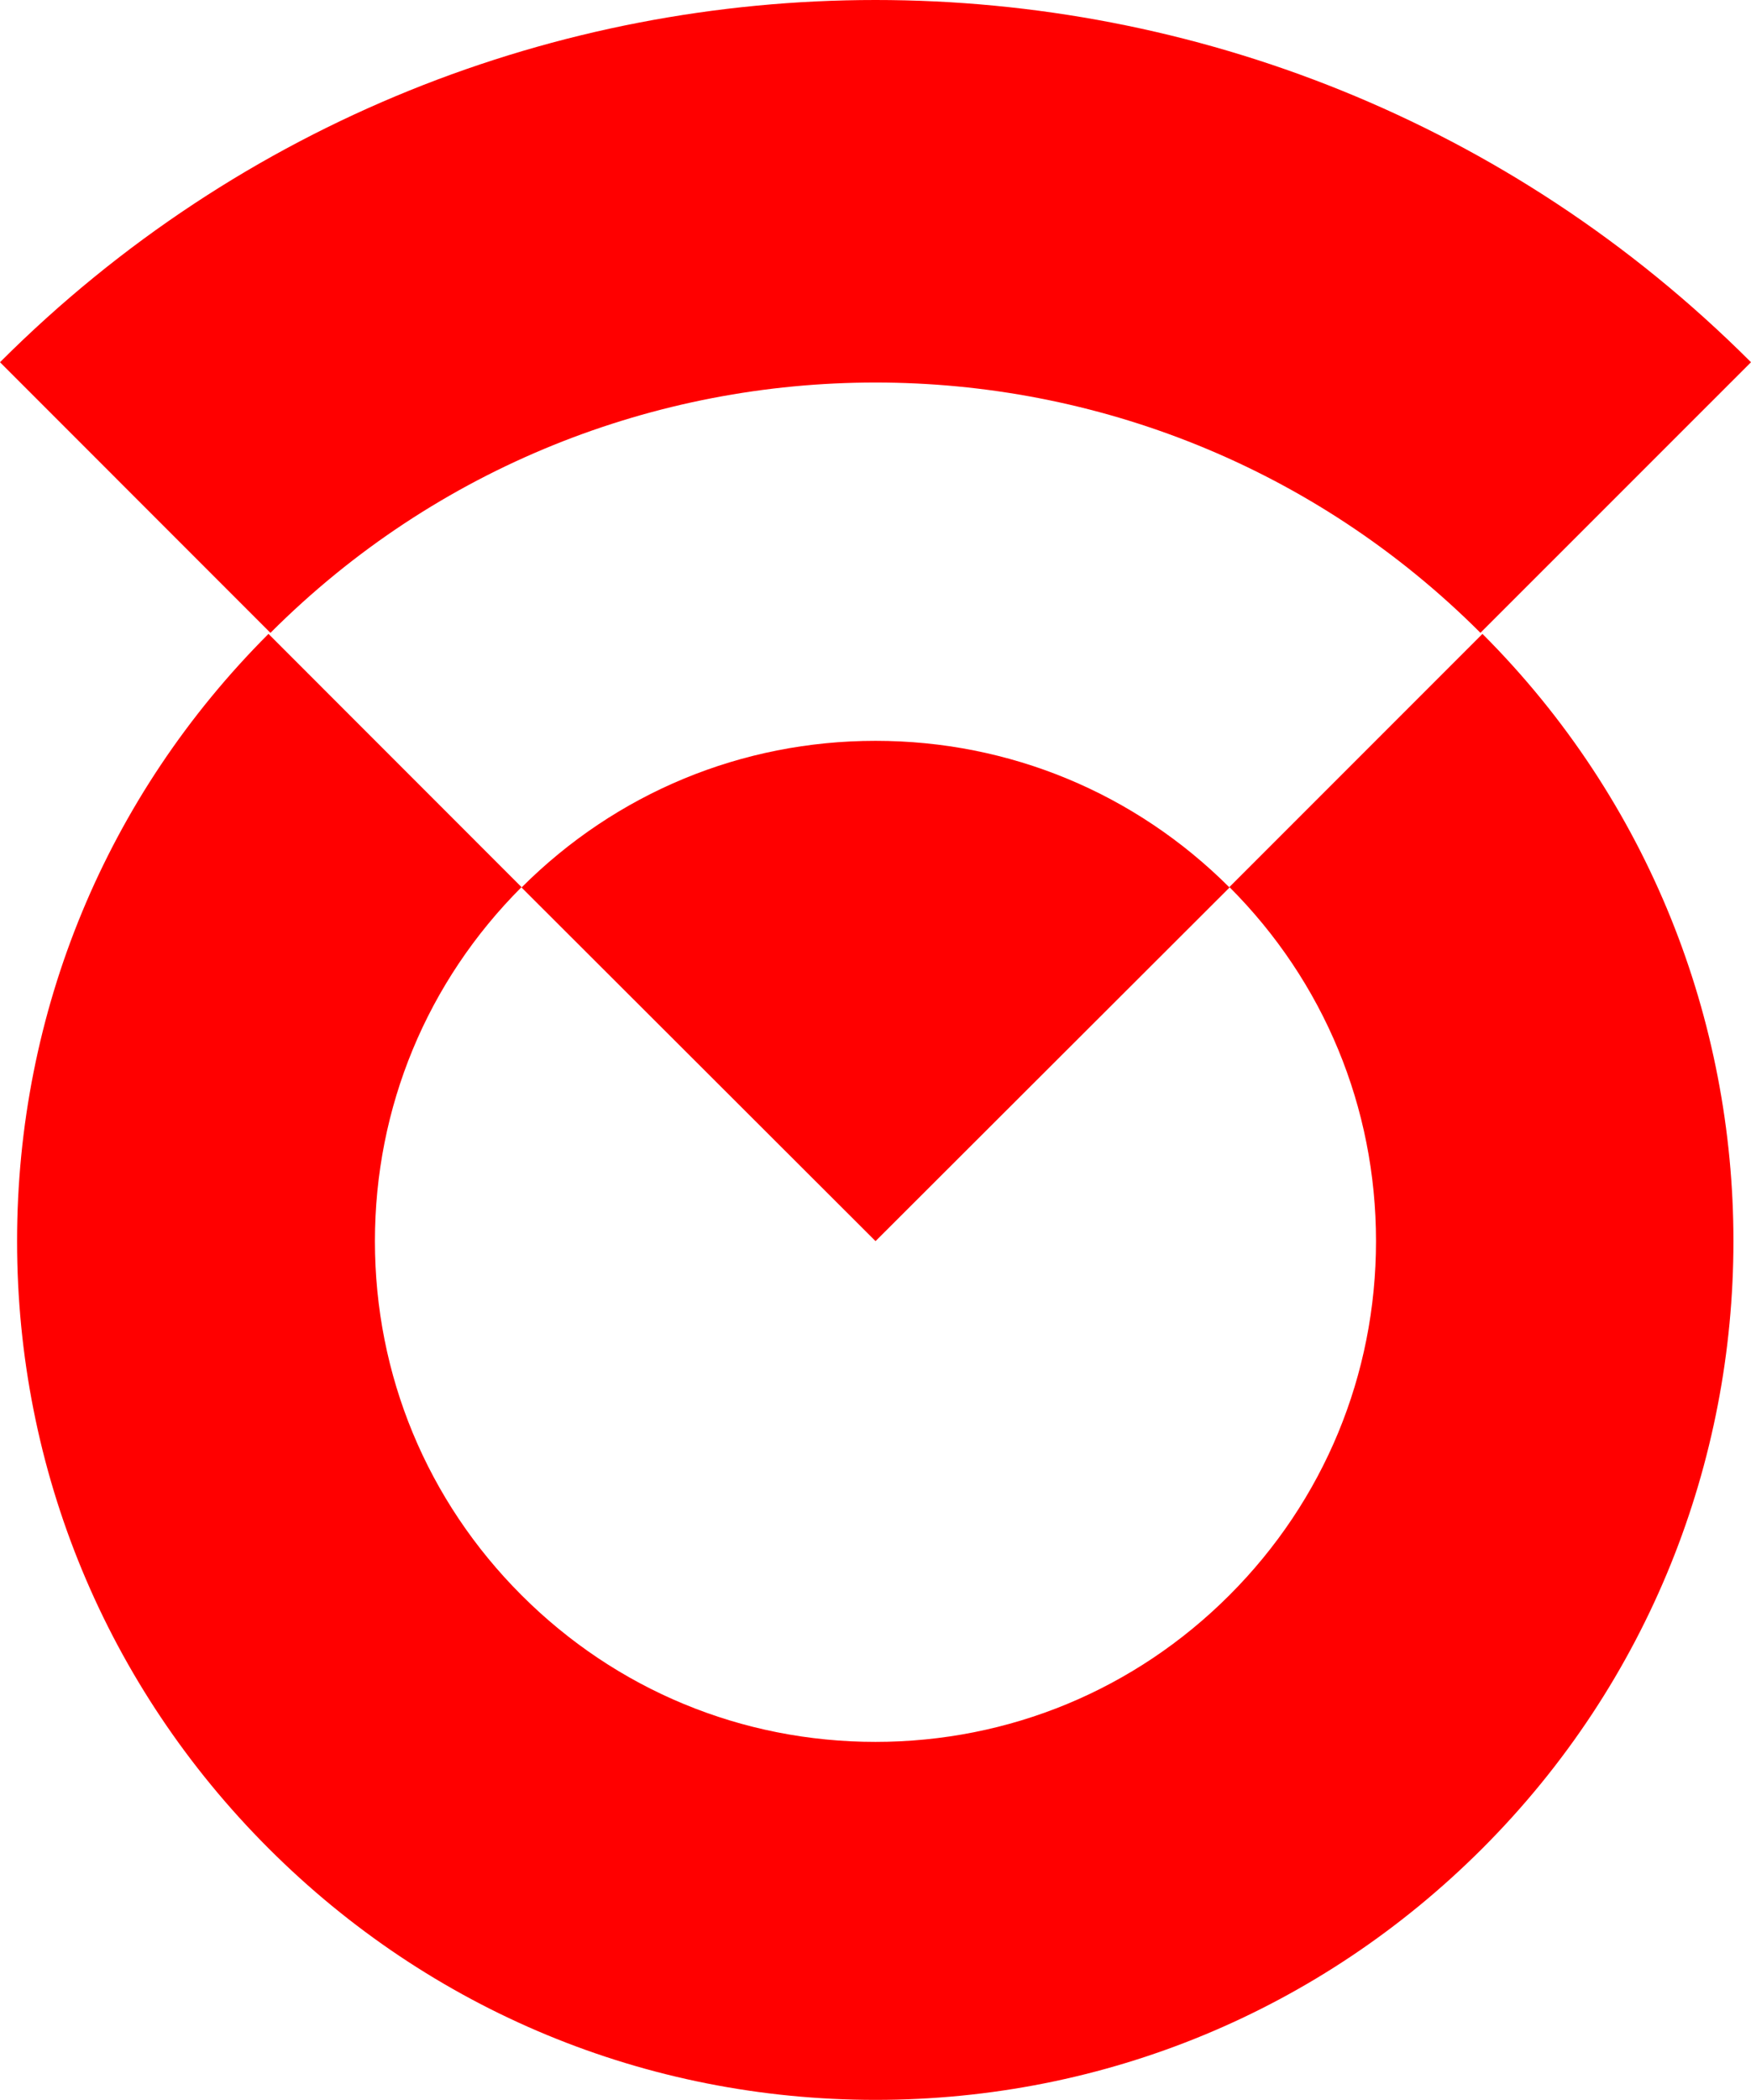
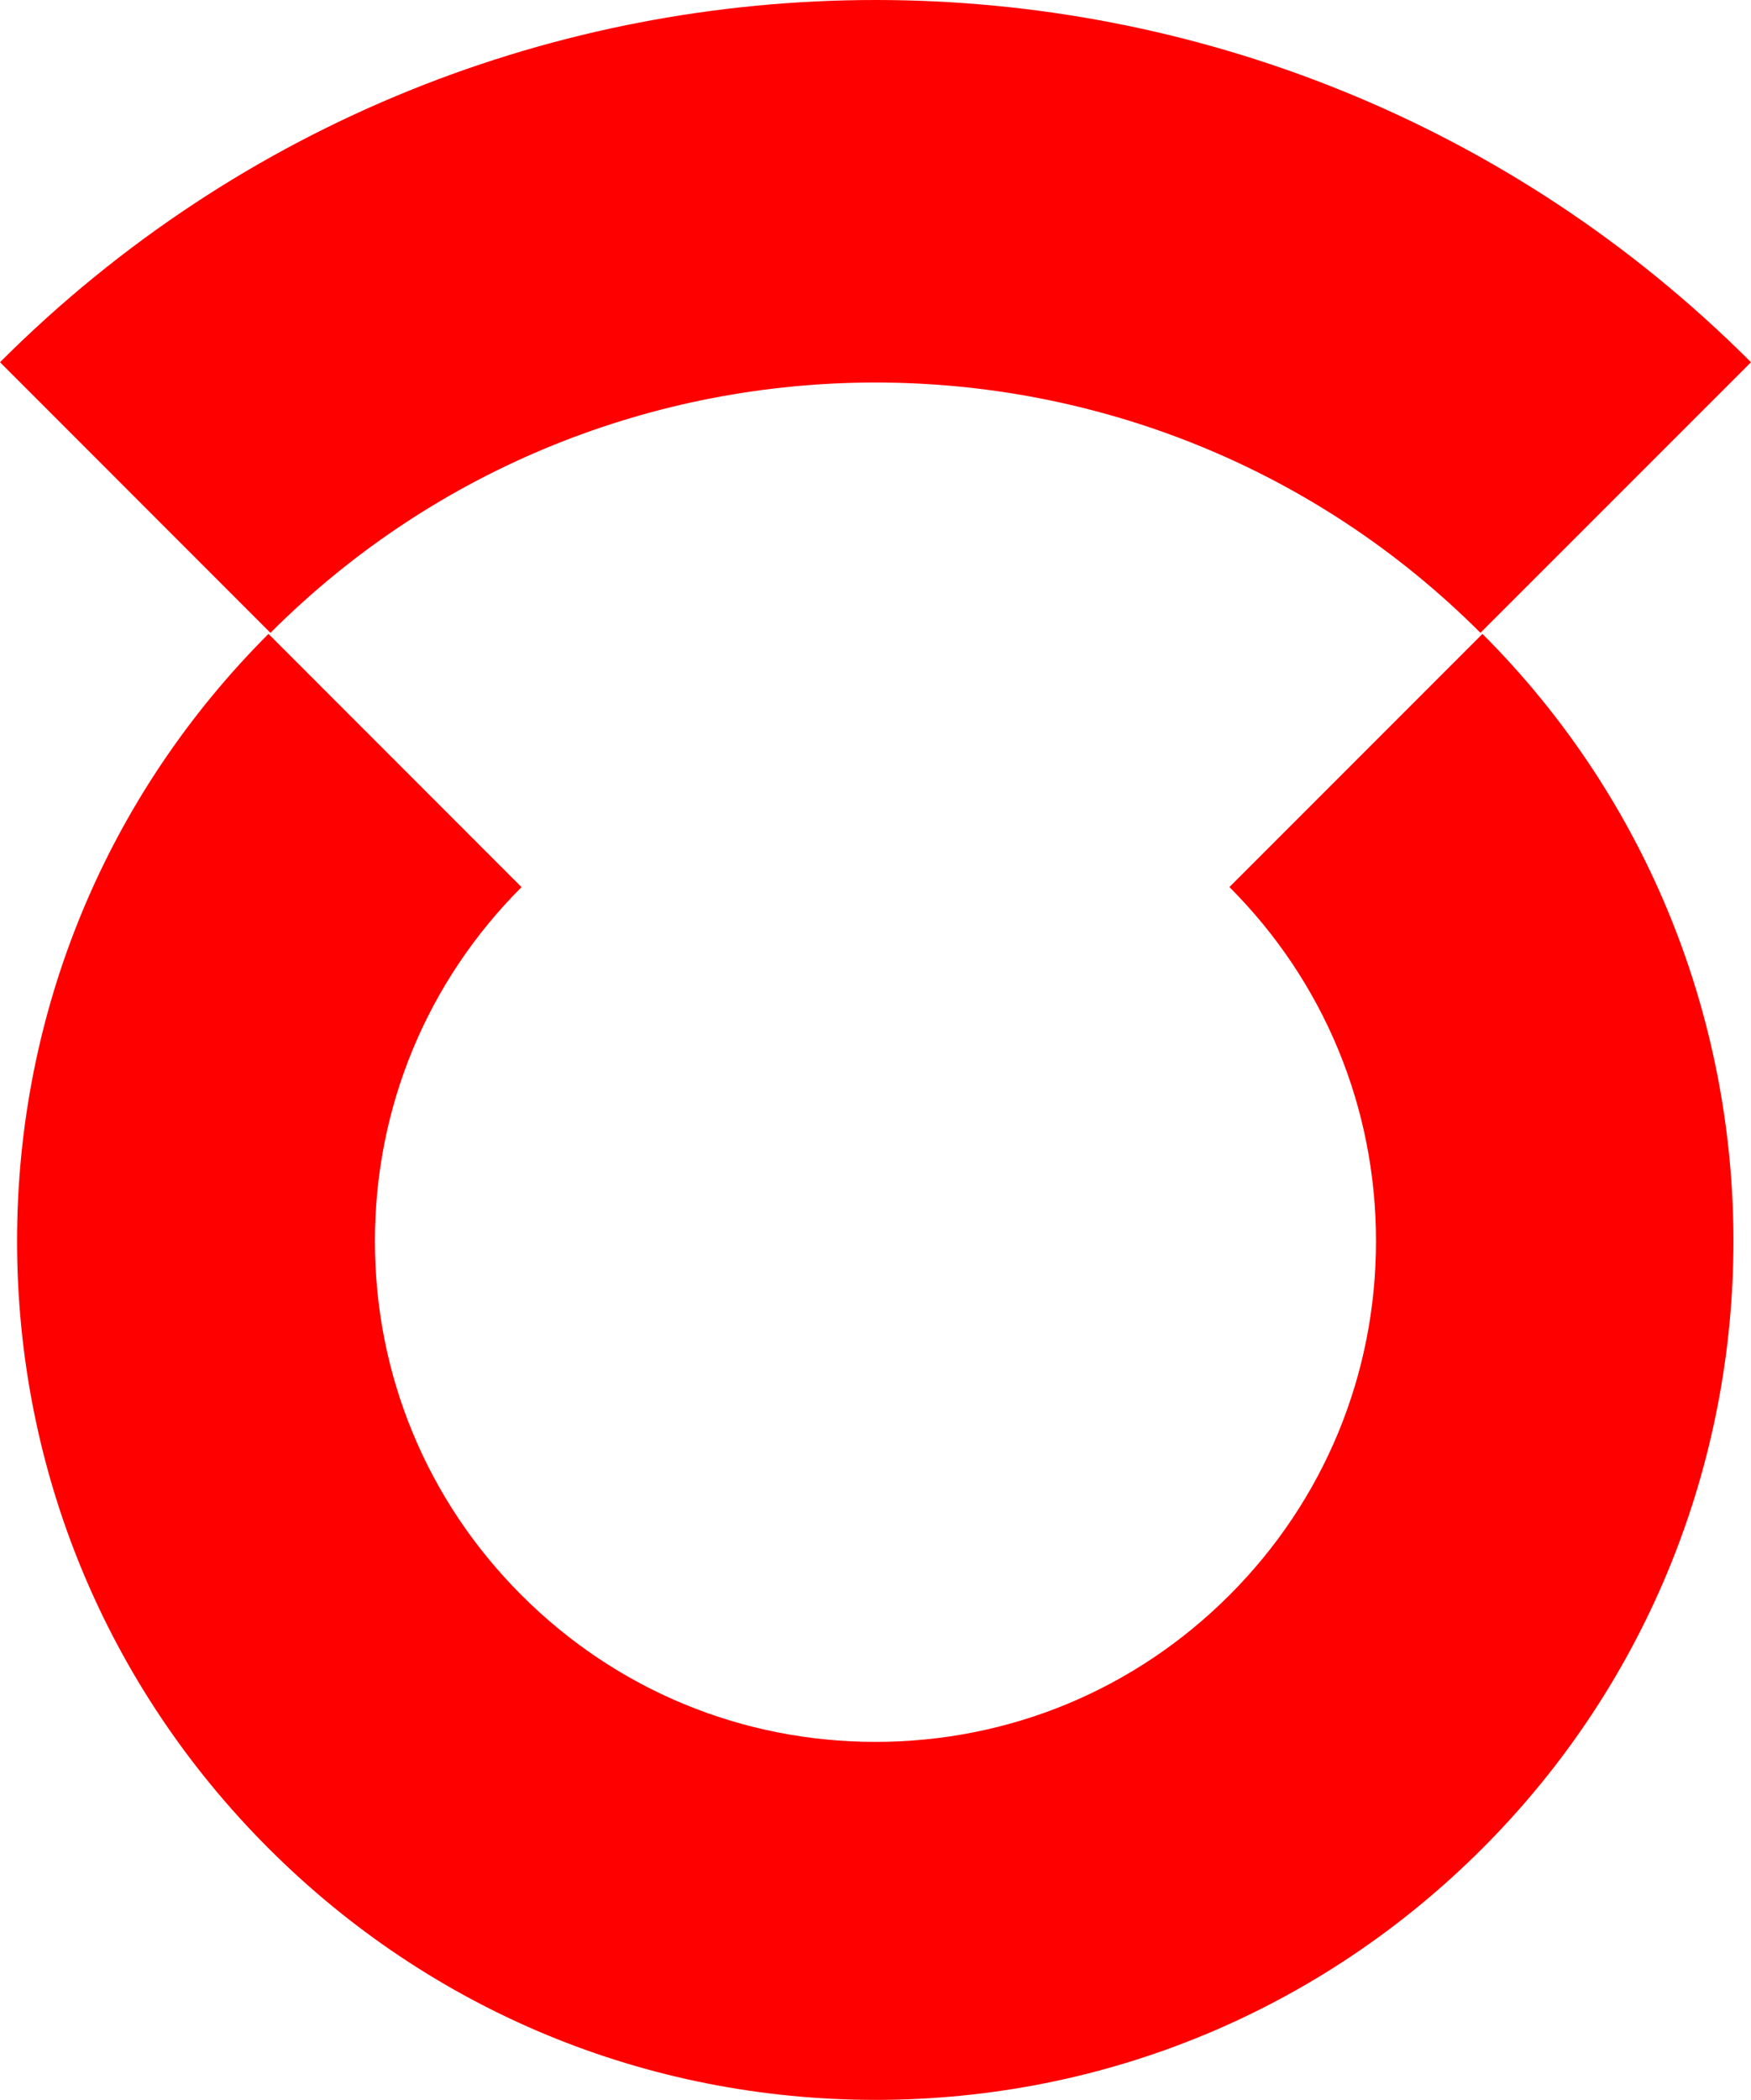
<svg xmlns="http://www.w3.org/2000/svg" id="Layer_2" data-name="Layer 2" viewBox="0 0 223.57 268">
  <defs>
    <style>.cls-1{fill:red}</style>
  </defs>
  <g id="Layer_1-2" data-name="Layer 1">
    <g id="IoTTruck_símbolo" data-name="IoTTruck símbolo">
      <path d="M111.79 268c-29.28 0-56.8-11.4-77.5-32.1-20.71-20.7-32.11-48.23-32.11-77.5s11.4-56.8 32.1-77.5l32.31 32.32c-12.07 12.07-18.72 28.11-18.72 45.19s6.65 33.12 18.72 45.18c12.07 12.07 28.12 18.72 45.19 18.72s33.12-6.65 45.19-18.72c12.07-12.07 18.72-28.12 18.72-45.19s-6.65-33.12-18.72-45.19l32.31-32.31c42.73 42.73 42.73 112.26 0 155-20.7 20.7-48.23 32.1-77.5 32.1Zm77.24-187.23c-42.6-42.6-111.9-42.6-154.5 0L0 46.23c61.64-61.64 161.93-61.64 223.57 0l-34.54 34.53Z" class="cls-1" />
-       <path d="M111.79 158.4c-4.08-4.08-45.2-45.13-45.2-45.13 12.07-12.07 28.12-18.72 45.2-18.72s33.12 6.65 45.2 18.72c0 0-40.89 40.82-45.2 45.13Z" class="cls-1" />
    </g>
  </g>
</svg>